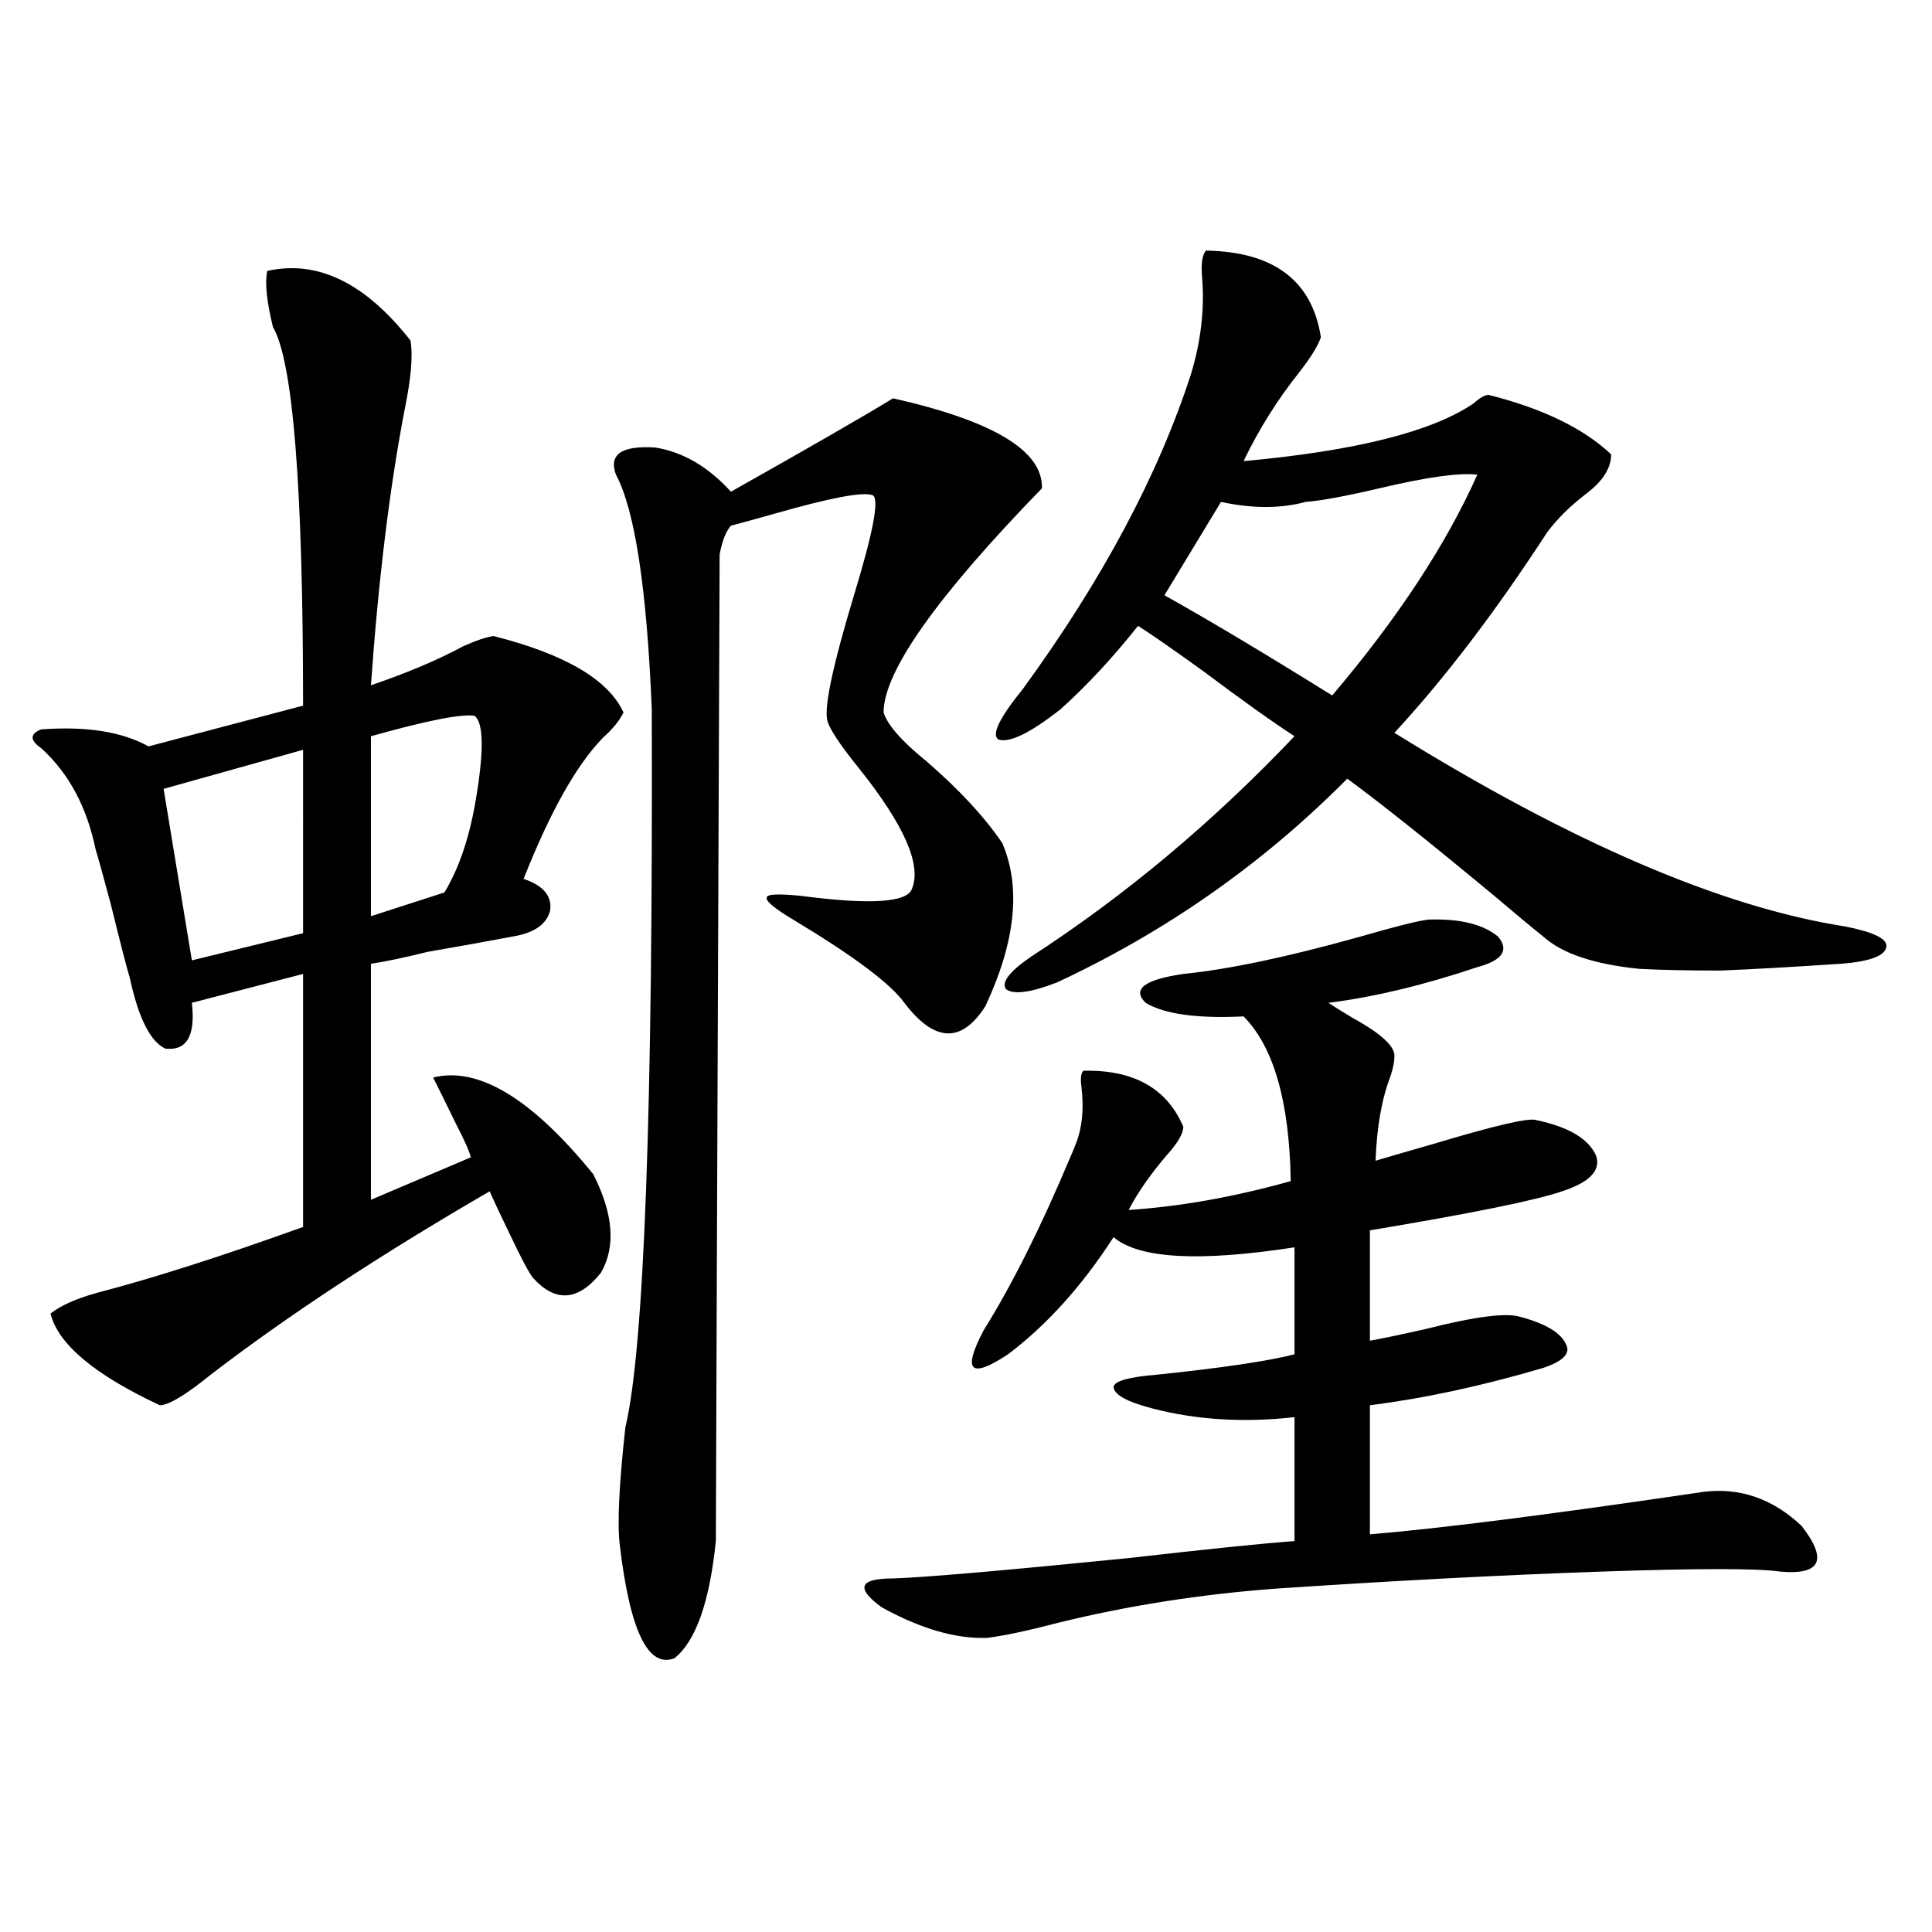
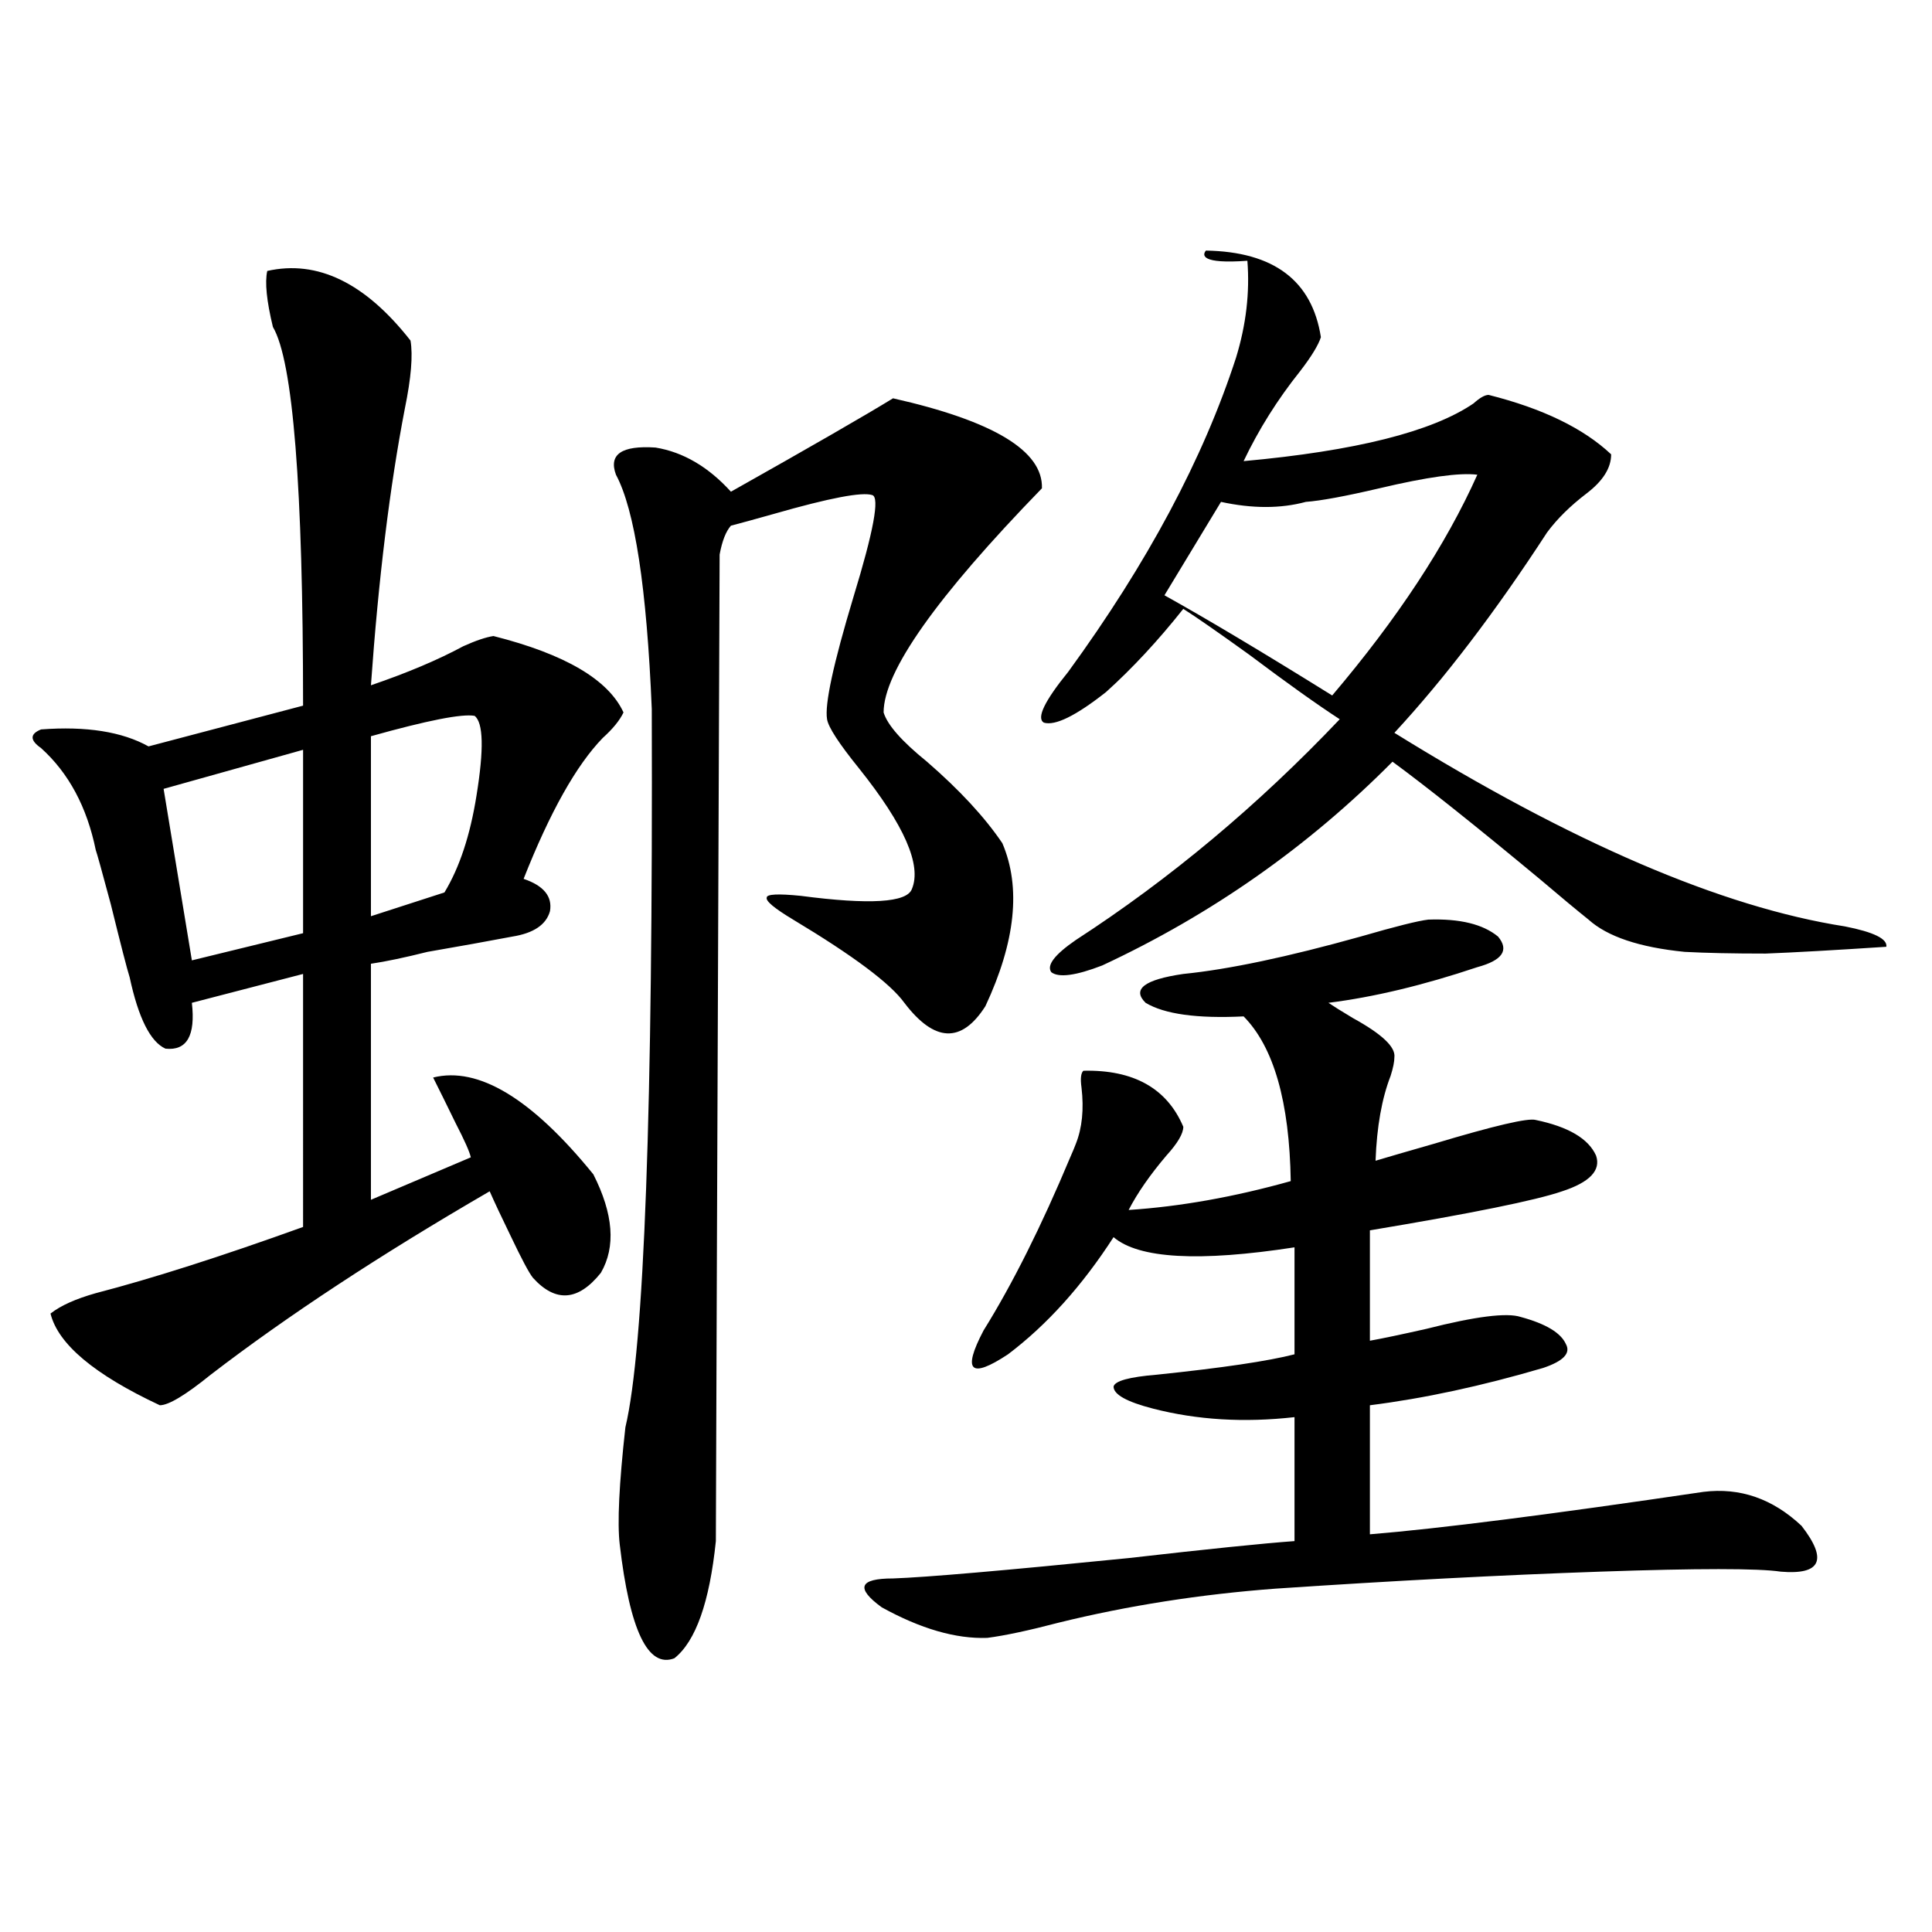
<svg xmlns="http://www.w3.org/2000/svg" version="1.1" id="图层_1" x="0px" y="0px" width="1000px" height="1000px" viewBox="0 0 1000 1000" enable-background="new 0 0 1000 1000" xml:space="preserve">
-   <path d="M212.482,176.281c1.296,7.622,0.32,19.336-2.927,35.156c-7.805,40.43-13.658,88.192-17.561,143.262  c18.856-6.44,34.786-13.184,47.804-20.215c6.494-2.925,11.707-4.683,15.609-5.273c37.072,9.38,59.511,22.563,67.315,39.551  c-1.951,4.106-5.533,8.501-10.731,13.184c-13.658,14.063-27.316,38.384-40.975,72.949c10.396,3.516,14.954,9.091,13.658,16.699  c-1.951,7.031-8.46,11.426-19.512,13.184c-12.362,2.349-26.996,4.985-43.901,7.91c-11.707,2.938-21.463,4.985-29.268,6.152v122.168  l51.706-21.973c-0.655-2.925-3.262-8.789-7.805-17.578c-4.558-9.366-8.46-17.276-11.707-23.73  c23.414-5.851,51.051,10.849,82.925,50.098c10.396,20.517,11.707,37.505,3.902,50.977c-11.707,14.653-23.414,15.532-35.121,2.637  c-1.951-2.335-5.854-9.668-11.707-21.973c-4.558-9.366-8.14-16.987-10.731-22.852c-56.584,32.821-104.723,64.462-144.387,94.922  c-13.018,10.547-21.798,15.82-26.341,15.82c-33.825-15.82-52.682-31.641-56.584-47.461c5.198-4.093,13.003-7.608,23.414-10.547  c29.268-7.608,65.029-19.034,107.314-34.277V504.113l-57.56,14.941c1.951,17.001-2.606,24.911-13.658,23.73  c-7.805-3.516-13.993-15.82-18.536-36.914c-1.311-4.093-4.558-16.699-9.756-37.793c-4.558-16.987-7.164-26.367-7.805-28.125  c-4.558-22.261-13.993-39.839-28.292-52.734c-5.854-4.093-5.854-7.319,0-9.668c23.414-1.758,41.95,1.181,55.608,8.789l79.998-21.094  c0-113.077-5.213-178.418-15.609-195.996c-3.262-13.472-4.237-23.14-2.927-29.004C164.344,134.396,189.068,146.398,212.482,176.281z   M156.874,388.098l-72.193,20.215l14.634,88.77l57.56-14.063V388.098z M245.652,370.52c-6.509-1.167-24.39,2.349-53.657,10.547  v93.164l38.048-12.305c7.805-12.882,13.323-29.581,16.585-50.098C250.53,387.81,250.195,374.035,245.652,370.52z M462.232,206.164  c52.026,11.728,77.712,27.246,77.071,46.582c-54.633,56.25-81.949,94.922-81.949,116.016c1.951,6.454,9.421,14.941,22.438,25.488  c16.905,14.653,29.908,28.716,39.023,42.188c9.756,22.852,6.829,50.977-8.78,84.375c-12.362,19.336-26.341,18.759-41.95-1.758  c-7.164-9.956-26.341-24.308-57.56-43.066c-9.756-5.851-14.313-9.668-13.658-11.426c0-1.758,5.854-2.046,17.561-0.879  c35.762,4.696,54.953,3.516,57.56-3.516c5.198-12.305-3.902-33.097-27.316-62.402c-10.411-12.882-15.944-21.382-16.585-25.488  c-1.311-7.608,3.247-28.702,13.658-63.281c10.396-33.976,13.658-51.554,9.756-52.734c-5.213-1.758-22.118,1.47-50.73,9.668  c-10.411,2.938-17.896,4.985-22.438,6.152c-2.606,2.938-4.558,7.91-5.854,14.941c-1.311,332.227-1.951,502.446-1.951,510.645  c-3.262,31.641-10.411,51.855-21.463,60.645c-13.658,5.273-23.094-14.364-28.292-58.887c-1.311-11.124-0.335-31.339,2.927-60.645  c9.756-41.007,14.299-164.933,13.658-371.777c-2.606-62.69-8.78-103.12-18.536-121.289c-3.902-10.547,2.927-15.229,20.487-14.063  c14.299,2.349,27.316,9.97,39.023,22.852C419.947,231.075,447.919,214.953,462.232,206.164z M739.299,475.988  c16.25-0.577,28.292,2.349,36.097,8.789c5.854,7.031,2.271,12.305-10.731,15.82c-27.972,9.38-53.657,15.532-77.071,18.457  c2.592,1.758,6.829,4.395,12.683,7.91c14.954,8.212,22.104,14.941,21.463,20.215c0,2.349-0.655,5.575-1.951,9.668  c-4.558,11.728-7.164,26.367-7.805,43.945c5.854-1.758,15.93-4.683,30.243-8.789c31.219-9.366,48.779-13.472,52.682-12.305  c16.905,3.516,27.316,9.668,31.219,18.457c2.592,7.622-3.262,13.774-17.561,18.457c-13.658,4.696-46.828,11.426-99.51,20.215v57.129  c6.494-1.167,16.25-3.214,29.268-6.152c25.365-6.44,41.615-8.487,48.779-6.152c13.003,3.516,20.808,8.212,23.414,14.063  c2.592,4.696-1.311,8.789-11.707,12.305c-31.874,9.38-61.797,15.82-89.754,19.336v66.797c35.762-2.925,93.321-10.245,172.679-21.973  c18.856-2.335,35.762,3.516,50.73,17.578c13.658,17.578,10.076,25.488-10.731,23.73c-11.707-1.758-42.926-1.758-93.656,0  s-106.674,4.683-167.801,8.789c-39.023,2.925-76.431,8.789-112.192,17.578c-15.609,4.093-27.972,6.729-37.072,7.91  c-16.265,0.577-34.48-4.696-54.633-15.82c-13.658-9.97-11.707-14.941,5.854-14.941c16.905-0.577,57.56-4.093,121.948-10.547  c40.975-4.683,69.587-7.608,85.852-8.789v-64.16c-26.021,2.938-50.41,1.47-73.169-4.395c-13.658-3.516-20.487-7.319-20.487-11.426  c0.641-2.925,8.125-4.972,22.438-6.152c33.811-3.516,57.56-7.031,71.218-10.547v-55.371c-49.435,7.622-80.653,5.864-93.656-5.273  c-16.265,25.2-34.48,45.415-54.633,60.645c-19.512,12.896-23.749,8.789-12.683-12.305c14.954-24.019,29.908-53.901,44.877-89.648  c1.296-2.925,2.271-5.273,2.927-7.031c3.247-8.198,4.223-17.866,2.927-29.004c-0.655-4.683-0.335-7.608,0.976-8.789  c26.006-0.577,43.246,9.091,51.706,29.004c0,3.516-2.927,8.501-8.78,14.941c-8.46,9.97-14.969,19.336-19.512,28.125  c26.661-1.758,54.633-6.729,83.9-14.941c-0.655-41.007-8.78-69.434-24.39-85.254c-24.069,1.181-40.975-1.167-50.73-7.031  c-7.164-7.031-0.655-12.003,19.512-14.941c23.414-2.335,53.978-8.789,91.705-19.336  C722.379,479.504,734.086,476.579,739.299,475.988z M624.18,129.699c35.121,0.591,54.953,15.532,59.511,44.824  c-1.311,4.106-4.878,9.97-10.731,17.578c-11.707,14.653-21.463,30.185-29.268,46.582c57.88-5.273,97.559-15.229,119.021-29.883  c3.247-2.925,5.854-4.395,7.805-4.395c27.957,7.031,49.1,17.29,63.413,30.762c0,7.031-4.237,13.774-12.683,20.215  c-8.46,6.454-15.289,13.184-20.487,20.215c-26.676,41.021-53.017,75.586-79.022,103.711  c91.705,56.841,169.417,90.239,233.165,100.195c14.954,2.938,22.104,6.454,21.463,10.547c-0.655,4.696-8.46,7.622-23.414,8.789  c-26.676,1.758-47.483,2.938-62.438,3.516c-16.92,0-30.898-0.288-41.95-0.879c-23.414-2.335-39.999-7.91-49.755-16.699  c-5.854-4.683-14.313-11.714-25.365-21.094c-33.17-27.534-58.535-47.749-76.096-60.645c-43.581,43.945-93.656,79.102-150.24,105.469  c-13.658,5.273-22.438,6.454-26.341,3.516c-2.606-3.516,1.616-9.077,12.683-16.699c48.779-31.641,94.297-69.722,136.582-114.258  c-11.707-7.608-27.316-18.745-46.828-33.398c-16.265-11.714-27.651-19.624-34.146-23.73c-13.018,16.411-26.341,30.762-39.999,43.066  c-15.609,12.305-26.341,17.578-32.194,15.82c-3.902-2.335,0.32-11.124,12.683-26.367c40.975-56.25,69.907-110.44,86.827-162.598  c5.198-16.987,7.149-33.687,5.854-50.098C621.573,136.73,622.229,132.048,624.18,129.699z M631.984,259.777l-29.268,48.34  c22.104,12.305,51.051,29.595,86.827,51.855c33.811-39.839,58.855-77.921,75.12-114.258c-9.115-1.167-26.021,1.181-50.73,7.031  c-17.561,4.106-30.243,6.454-38.048,7.031C662.868,263.293,648.234,263.293,631.984,259.777z" />
+   <path d="M212.482,176.281c1.296,7.622,0.32,19.336-2.927,35.156c-7.805,40.43-13.658,88.192-17.561,143.262  c18.856-6.44,34.786-13.184,47.804-20.215c6.494-2.925,11.707-4.683,15.609-5.273c37.072,9.38,59.511,22.563,67.315,39.551  c-1.951,4.106-5.533,8.501-10.731,13.184c-13.658,14.063-27.316,38.384-40.975,72.949c10.396,3.516,14.954,9.091,13.658,16.699  c-1.951,7.031-8.46,11.426-19.512,13.184c-12.362,2.349-26.996,4.985-43.901,7.91c-11.707,2.938-21.463,4.985-29.268,6.152v122.168  l51.706-21.973c-0.655-2.925-3.262-8.789-7.805-17.578c-4.558-9.366-8.46-17.276-11.707-23.73  c23.414-5.851,51.051,10.849,82.925,50.098c10.396,20.517,11.707,37.505,3.902,50.977c-11.707,14.653-23.414,15.532-35.121,2.637  c-1.951-2.335-5.854-9.668-11.707-21.973c-4.558-9.366-8.14-16.987-10.731-22.852c-56.584,32.821-104.723,64.462-144.387,94.922  c-13.018,10.547-21.798,15.82-26.341,15.82c-33.825-15.82-52.682-31.641-56.584-47.461c5.198-4.093,13.003-7.608,23.414-10.547  c29.268-7.608,65.029-19.034,107.314-34.277V504.113l-57.56,14.941c1.951,17.001-2.606,24.911-13.658,23.73  c-7.805-3.516-13.993-15.82-18.536-36.914c-1.311-4.093-4.558-16.699-9.756-37.793c-4.558-16.987-7.164-26.367-7.805-28.125  c-4.558-22.261-13.993-39.839-28.292-52.734c-5.854-4.093-5.854-7.319,0-9.668c23.414-1.758,41.95,1.181,55.608,8.789l79.998-21.094  c0-113.077-5.213-178.418-15.609-195.996c-3.262-13.472-4.237-23.14-2.927-29.004C164.344,134.396,189.068,146.398,212.482,176.281z   M156.874,388.098l-72.193,20.215l14.634,88.77l57.56-14.063V388.098z M245.652,370.52c-6.509-1.167-24.39,2.349-53.657,10.547  v93.164l38.048-12.305c7.805-12.882,13.323-29.581,16.585-50.098C250.53,387.81,250.195,374.035,245.652,370.52z M462.232,206.164  c52.026,11.728,77.712,27.246,77.071,46.582c-54.633,56.25-81.949,94.922-81.949,116.016c1.951,6.454,9.421,14.941,22.438,25.488  c16.905,14.653,29.908,28.716,39.023,42.188c9.756,22.852,6.829,50.977-8.78,84.375c-12.362,19.336-26.341,18.759-41.95-1.758  c-7.164-9.956-26.341-24.308-57.56-43.066c-9.756-5.851-14.313-9.668-13.658-11.426c0-1.758,5.854-2.046,17.561-0.879  c35.762,4.696,54.953,3.516,57.56-3.516c5.198-12.305-3.902-33.097-27.316-62.402c-10.411-12.882-15.944-21.382-16.585-25.488  c-1.311-7.608,3.247-28.702,13.658-63.281c10.396-33.976,13.658-51.554,9.756-52.734c-5.213-1.758-22.118,1.47-50.73,9.668  c-10.411,2.938-17.896,4.985-22.438,6.152c-2.606,2.938-4.558,7.91-5.854,14.941c-1.311,332.227-1.951,502.446-1.951,510.645  c-3.262,31.641-10.411,51.855-21.463,60.645c-13.658,5.273-23.094-14.364-28.292-58.887c-1.311-11.124-0.335-31.339,2.927-60.645  c9.756-41.007,14.299-164.933,13.658-371.777c-2.606-62.69-8.78-103.12-18.536-121.289c-3.902-10.547,2.927-15.229,20.487-14.063  c14.299,2.349,27.316,9.97,39.023,22.852C419.947,231.075,447.919,214.953,462.232,206.164z M739.299,475.988  c16.25-0.577,28.292,2.349,36.097,8.789c5.854,7.031,2.271,12.305-10.731,15.82c-27.972,9.38-53.657,15.532-77.071,18.457  c2.592,1.758,6.829,4.395,12.683,7.91c14.954,8.212,22.104,14.941,21.463,20.215c0,2.349-0.655,5.575-1.951,9.668  c-4.558,11.728-7.164,26.367-7.805,43.945c5.854-1.758,15.93-4.683,30.243-8.789c31.219-9.366,48.779-13.472,52.682-12.305  c16.905,3.516,27.316,9.668,31.219,18.457c2.592,7.622-3.262,13.774-17.561,18.457c-13.658,4.696-46.828,11.426-99.51,20.215v57.129  c6.494-1.167,16.25-3.214,29.268-6.152c25.365-6.44,41.615-8.487,48.779-6.152c13.003,3.516,20.808,8.212,23.414,14.063  c2.592,4.696-1.311,8.789-11.707,12.305c-31.874,9.38-61.797,15.82-89.754,19.336v66.797c35.762-2.925,93.321-10.245,172.679-21.973  c18.856-2.335,35.762,3.516,50.73,17.578c13.658,17.578,10.076,25.488-10.731,23.73c-11.707-1.758-42.926-1.758-93.656,0  s-106.674,4.683-167.801,8.789c-39.023,2.925-76.431,8.789-112.192,17.578c-15.609,4.093-27.972,6.729-37.072,7.91  c-16.265,0.577-34.48-4.696-54.633-15.82c-13.658-9.97-11.707-14.941,5.854-14.941c16.905-0.577,57.56-4.093,121.948-10.547  c40.975-4.683,69.587-7.608,85.852-8.789v-64.16c-26.021,2.938-50.41,1.47-73.169-4.395c-13.658-3.516-20.487-7.319-20.487-11.426  c0.641-2.925,8.125-4.972,22.438-6.152c33.811-3.516,57.56-7.031,71.218-10.547v-55.371c-49.435,7.622-80.653,5.864-93.656-5.273  c-16.265,25.2-34.48,45.415-54.633,60.645c-19.512,12.896-23.749,8.789-12.683-12.305c14.954-24.019,29.908-53.901,44.877-89.648  c1.296-2.925,2.271-5.273,2.927-7.031c3.247-8.198,4.223-17.866,2.927-29.004c-0.655-4.683-0.335-7.608,0.976-8.789  c26.006-0.577,43.246,9.091,51.706,29.004c0,3.516-2.927,8.501-8.78,14.941c-8.46,9.97-14.969,19.336-19.512,28.125  c26.661-1.758,54.633-6.729,83.9-14.941c-0.655-41.007-8.78-69.434-24.39-85.254c-24.069,1.181-40.975-1.167-50.73-7.031  c-7.164-7.031-0.655-12.003,19.512-14.941c23.414-2.335,53.978-8.789,91.705-19.336  C722.379,479.504,734.086,476.579,739.299,475.988z M624.18,129.699c35.121,0.591,54.953,15.532,59.511,44.824  c-1.311,4.106-4.878,9.97-10.731,17.578c-11.707,14.653-21.463,30.185-29.268,46.582c57.88-5.273,97.559-15.229,119.021-29.883  c3.247-2.925,5.854-4.395,7.805-4.395c27.957,7.031,49.1,17.29,63.413,30.762c0,7.031-4.237,13.774-12.683,20.215  c-8.46,6.454-15.289,13.184-20.487,20.215c-26.676,41.021-53.017,75.586-79.022,103.711  c91.705,56.841,169.417,90.239,233.165,100.195c14.954,2.938,22.104,6.454,21.463,10.547c-26.676,1.758-47.483,2.938-62.438,3.516c-16.92,0-30.898-0.288-41.95-0.879c-23.414-2.335-39.999-7.91-49.755-16.699  c-5.854-4.683-14.313-11.714-25.365-21.094c-33.17-27.534-58.535-47.749-76.096-60.645c-43.581,43.945-93.656,79.102-150.24,105.469  c-13.658,5.273-22.438,6.454-26.341,3.516c-2.606-3.516,1.616-9.077,12.683-16.699c48.779-31.641,94.297-69.722,136.582-114.258  c-11.707-7.608-27.316-18.745-46.828-33.398c-16.265-11.714-27.651-19.624-34.146-23.73c-13.018,16.411-26.341,30.762-39.999,43.066  c-15.609,12.305-26.341,17.578-32.194,15.82c-3.902-2.335,0.32-11.124,12.683-26.367c40.975-56.25,69.907-110.44,86.827-162.598  c5.198-16.987,7.149-33.687,5.854-50.098C621.573,136.73,622.229,132.048,624.18,129.699z M631.984,259.777l-29.268,48.34  c22.104,12.305,51.051,29.595,86.827,51.855c33.811-39.839,58.855-77.921,75.12-114.258c-9.115-1.167-26.021,1.181-50.73,7.031  c-17.561,4.106-30.243,6.454-38.048,7.031C662.868,263.293,648.234,263.293,631.984,259.777z" />
</svg>